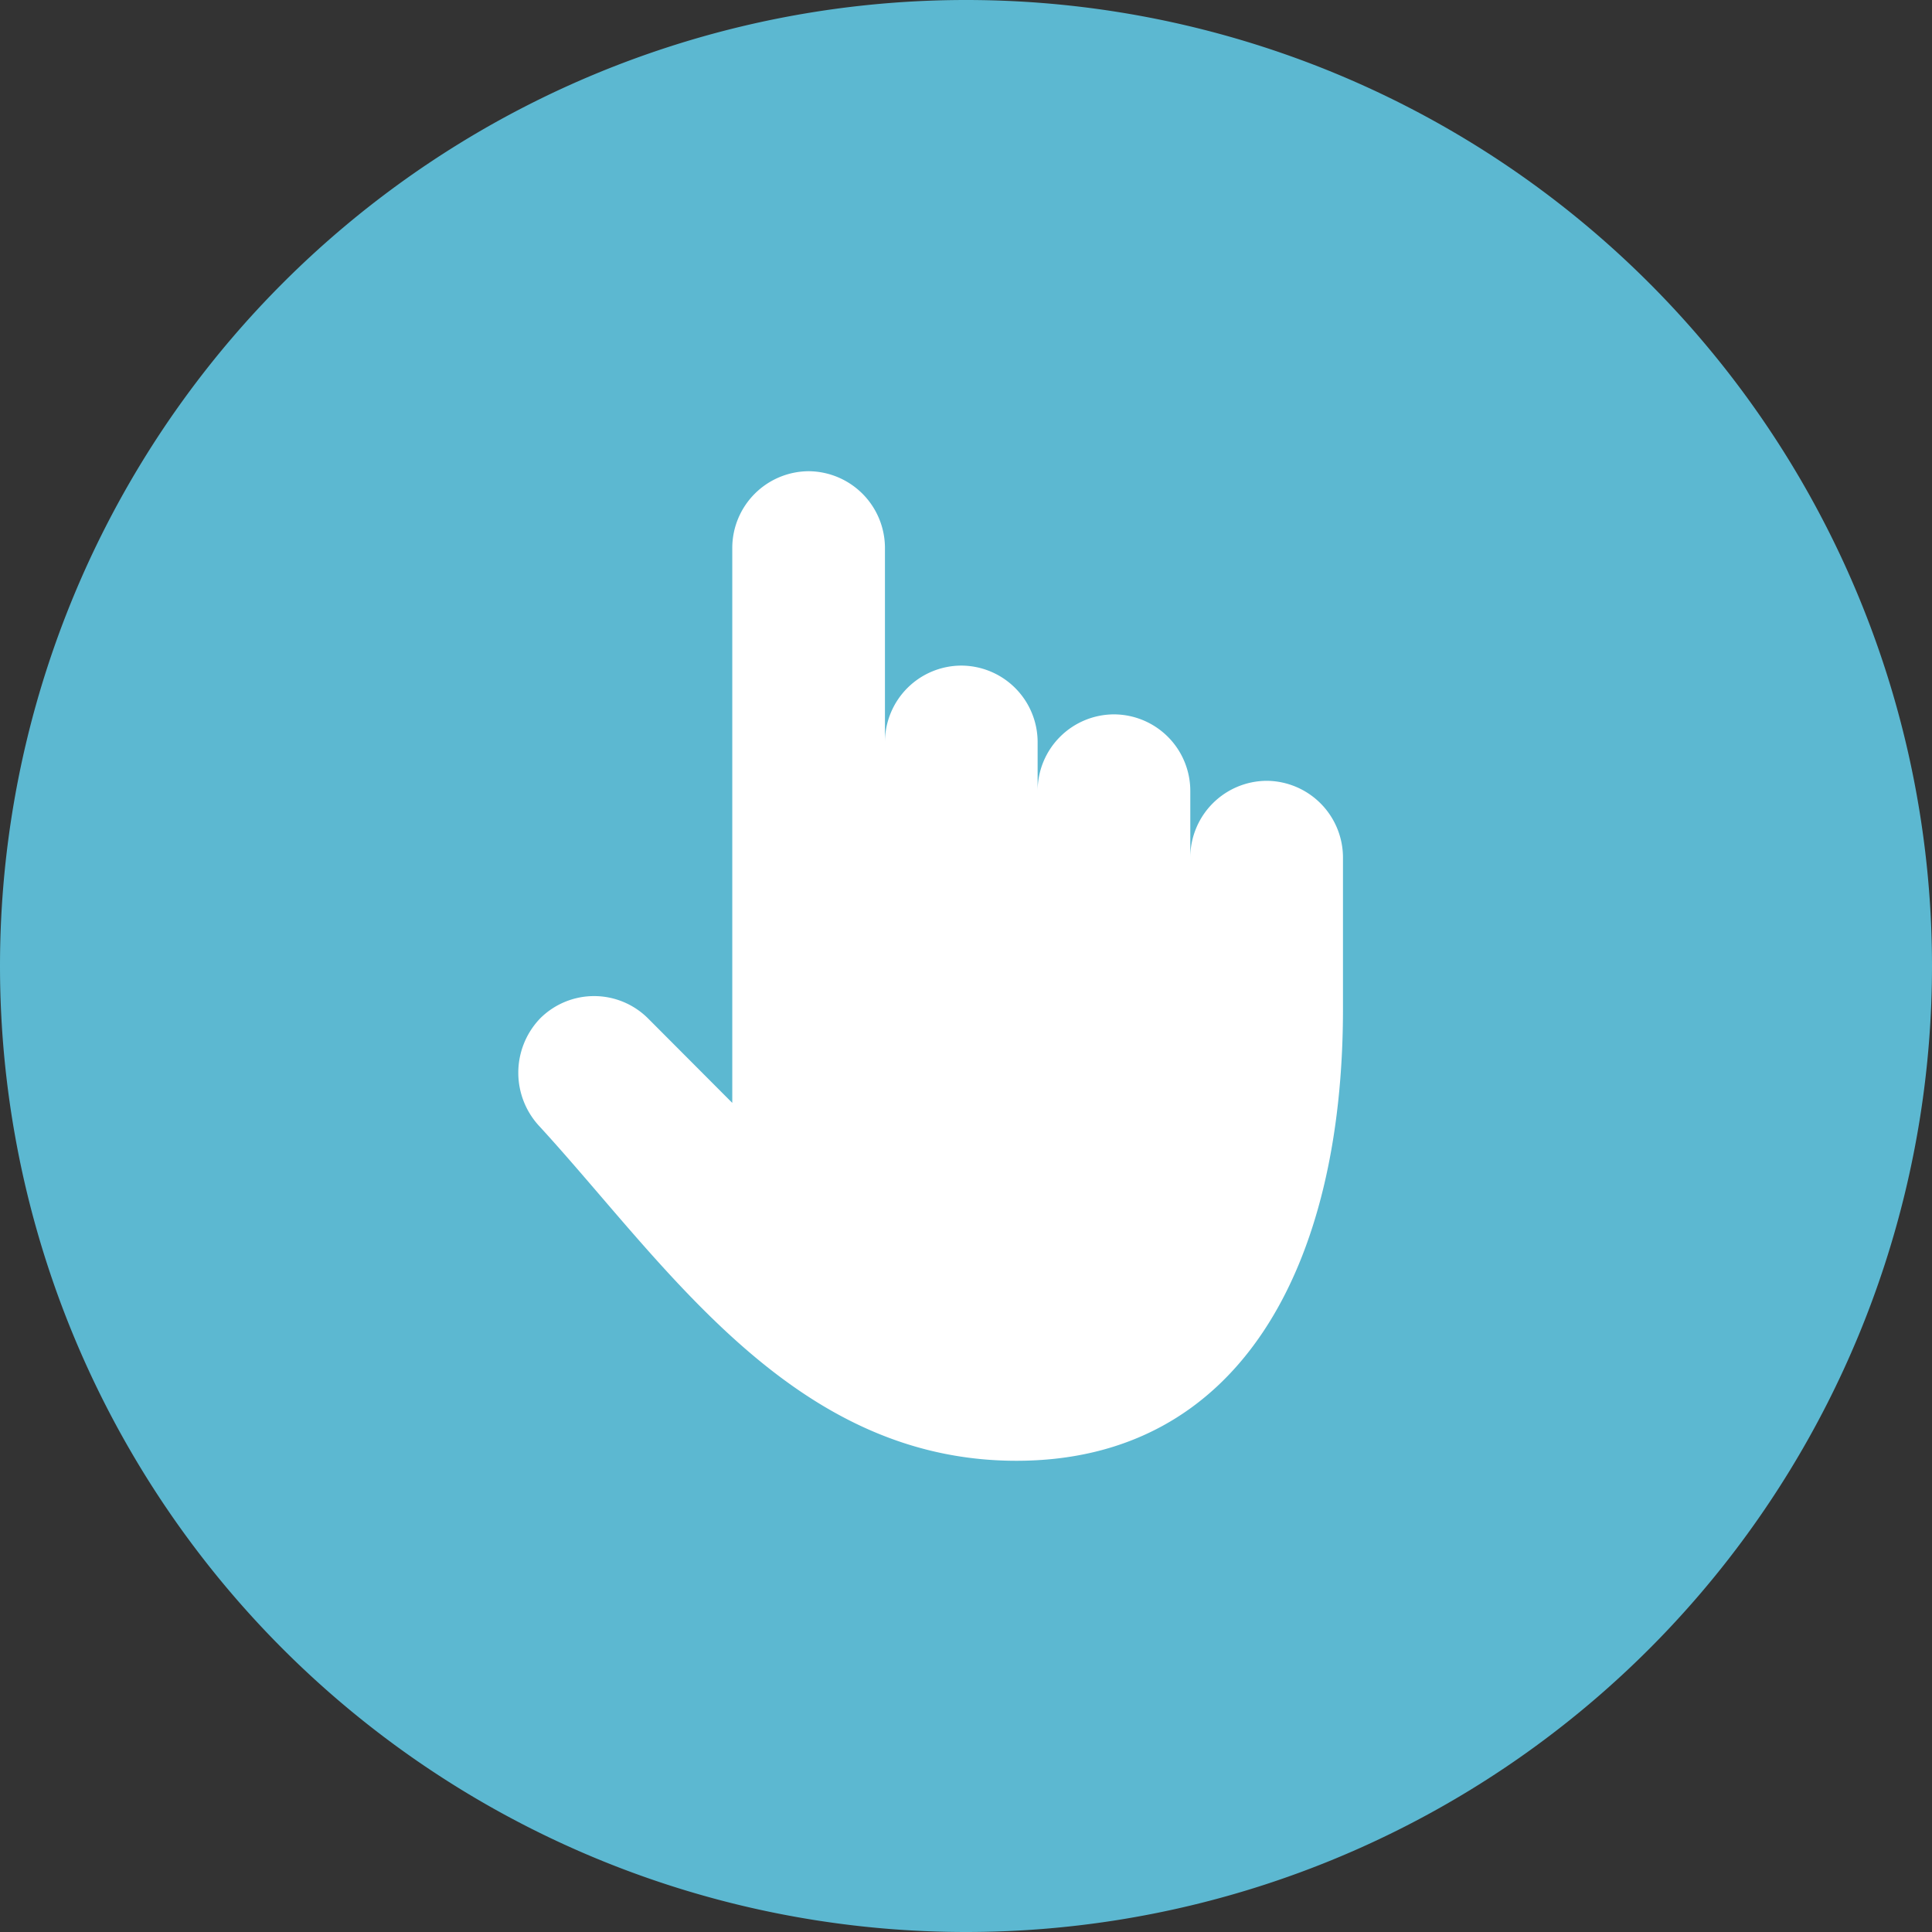
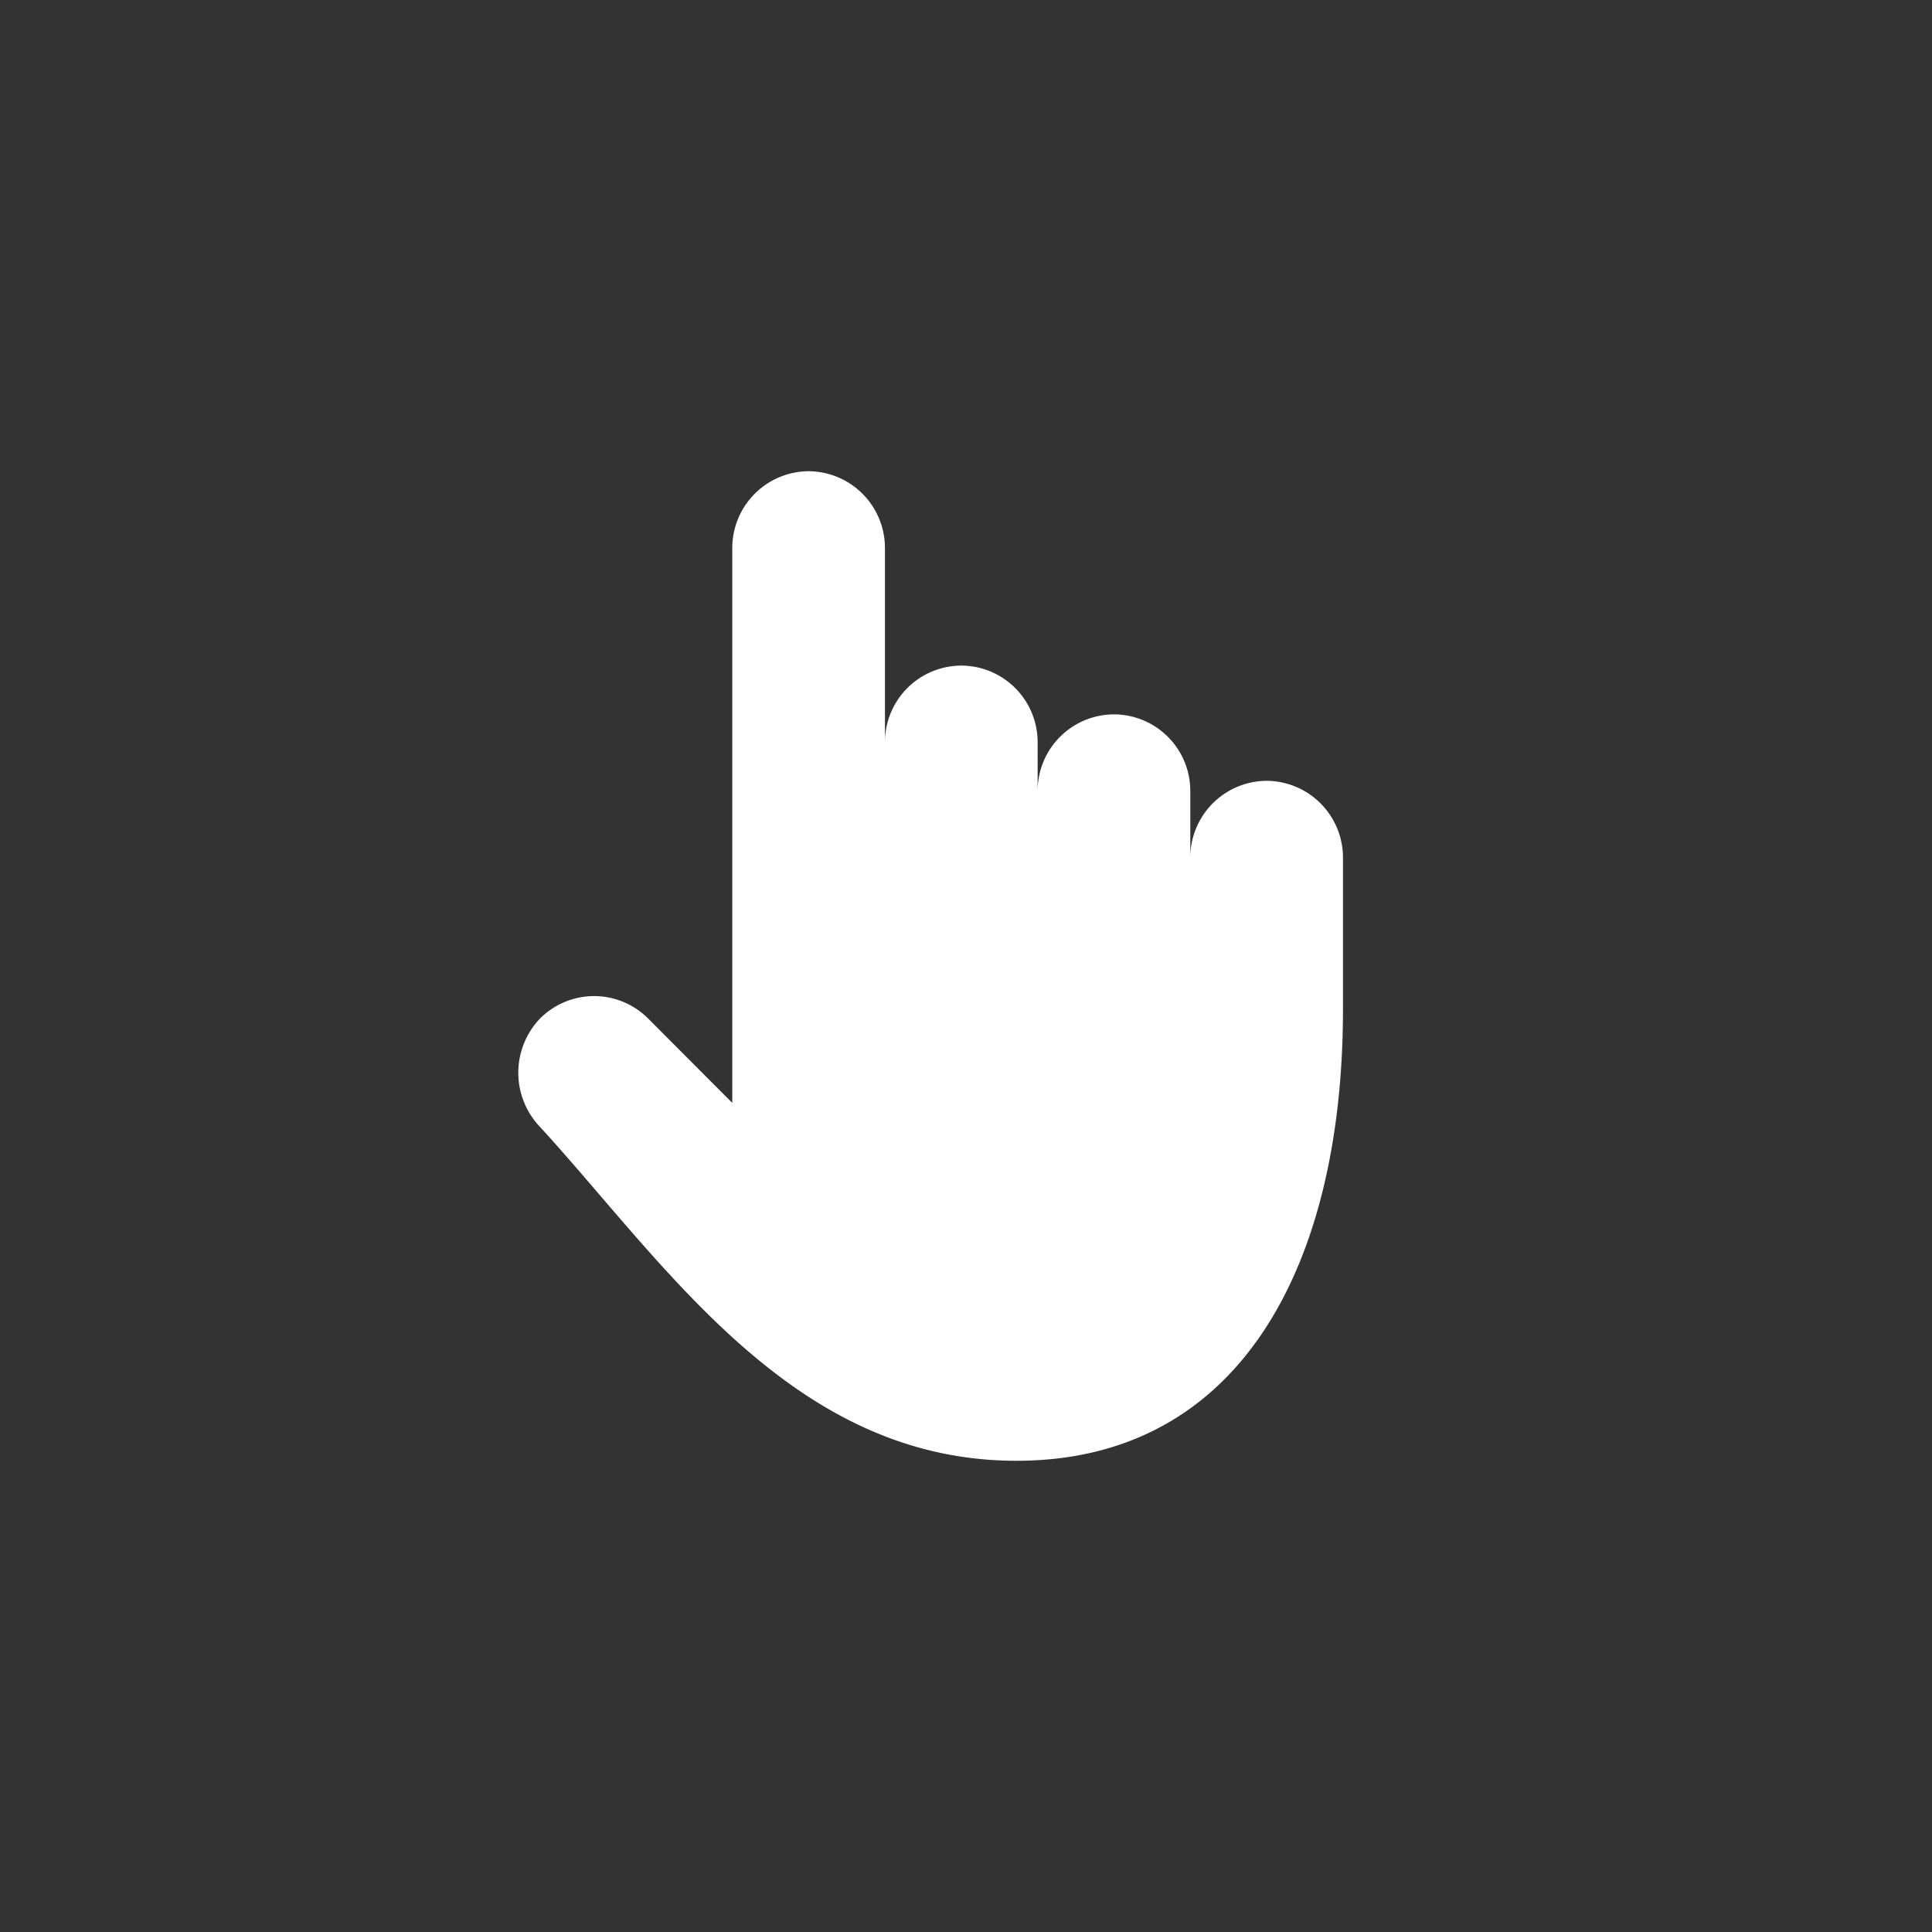
<svg xmlns="http://www.w3.org/2000/svg" width="82" height="82" viewBox="0 0 82 82">
  <rect x="0" y="0" width="82" height="82" fill="#333333" stroke="none" />
-   <path fill="#5cb8d1" d="M0 41a41 41 0 1 1 82 0 41 41 0 0 1-82 0z" />
  <path fill="#fff" d="M34.32 20a3.26 3.26 0 0 1 3.24 3.26v8.24a3.25 3.25 0 0 1 3.24-3.25 3.25 3.25 0 0 1 3.24 3.25v2.07a3.25 3.25 0 0 1 3.24-3.25 3.25 3.25 0 0 1 3.24 3.25v2.83a3.26 3.26 0 0 1 3.24-3.26A3.26 3.26 0 0 1 57 36.4v6.43C57 53.69 52.65 62 43.14 62s-14.86-8.32-20.22-14.17a3.33 3.33 0 0 1 0-4.6 3.24 3.24 0 0 1 4.59 0l3.57 3.58V23.26A3.26 3.26 0 0 1 34.32 20" />
</svg>